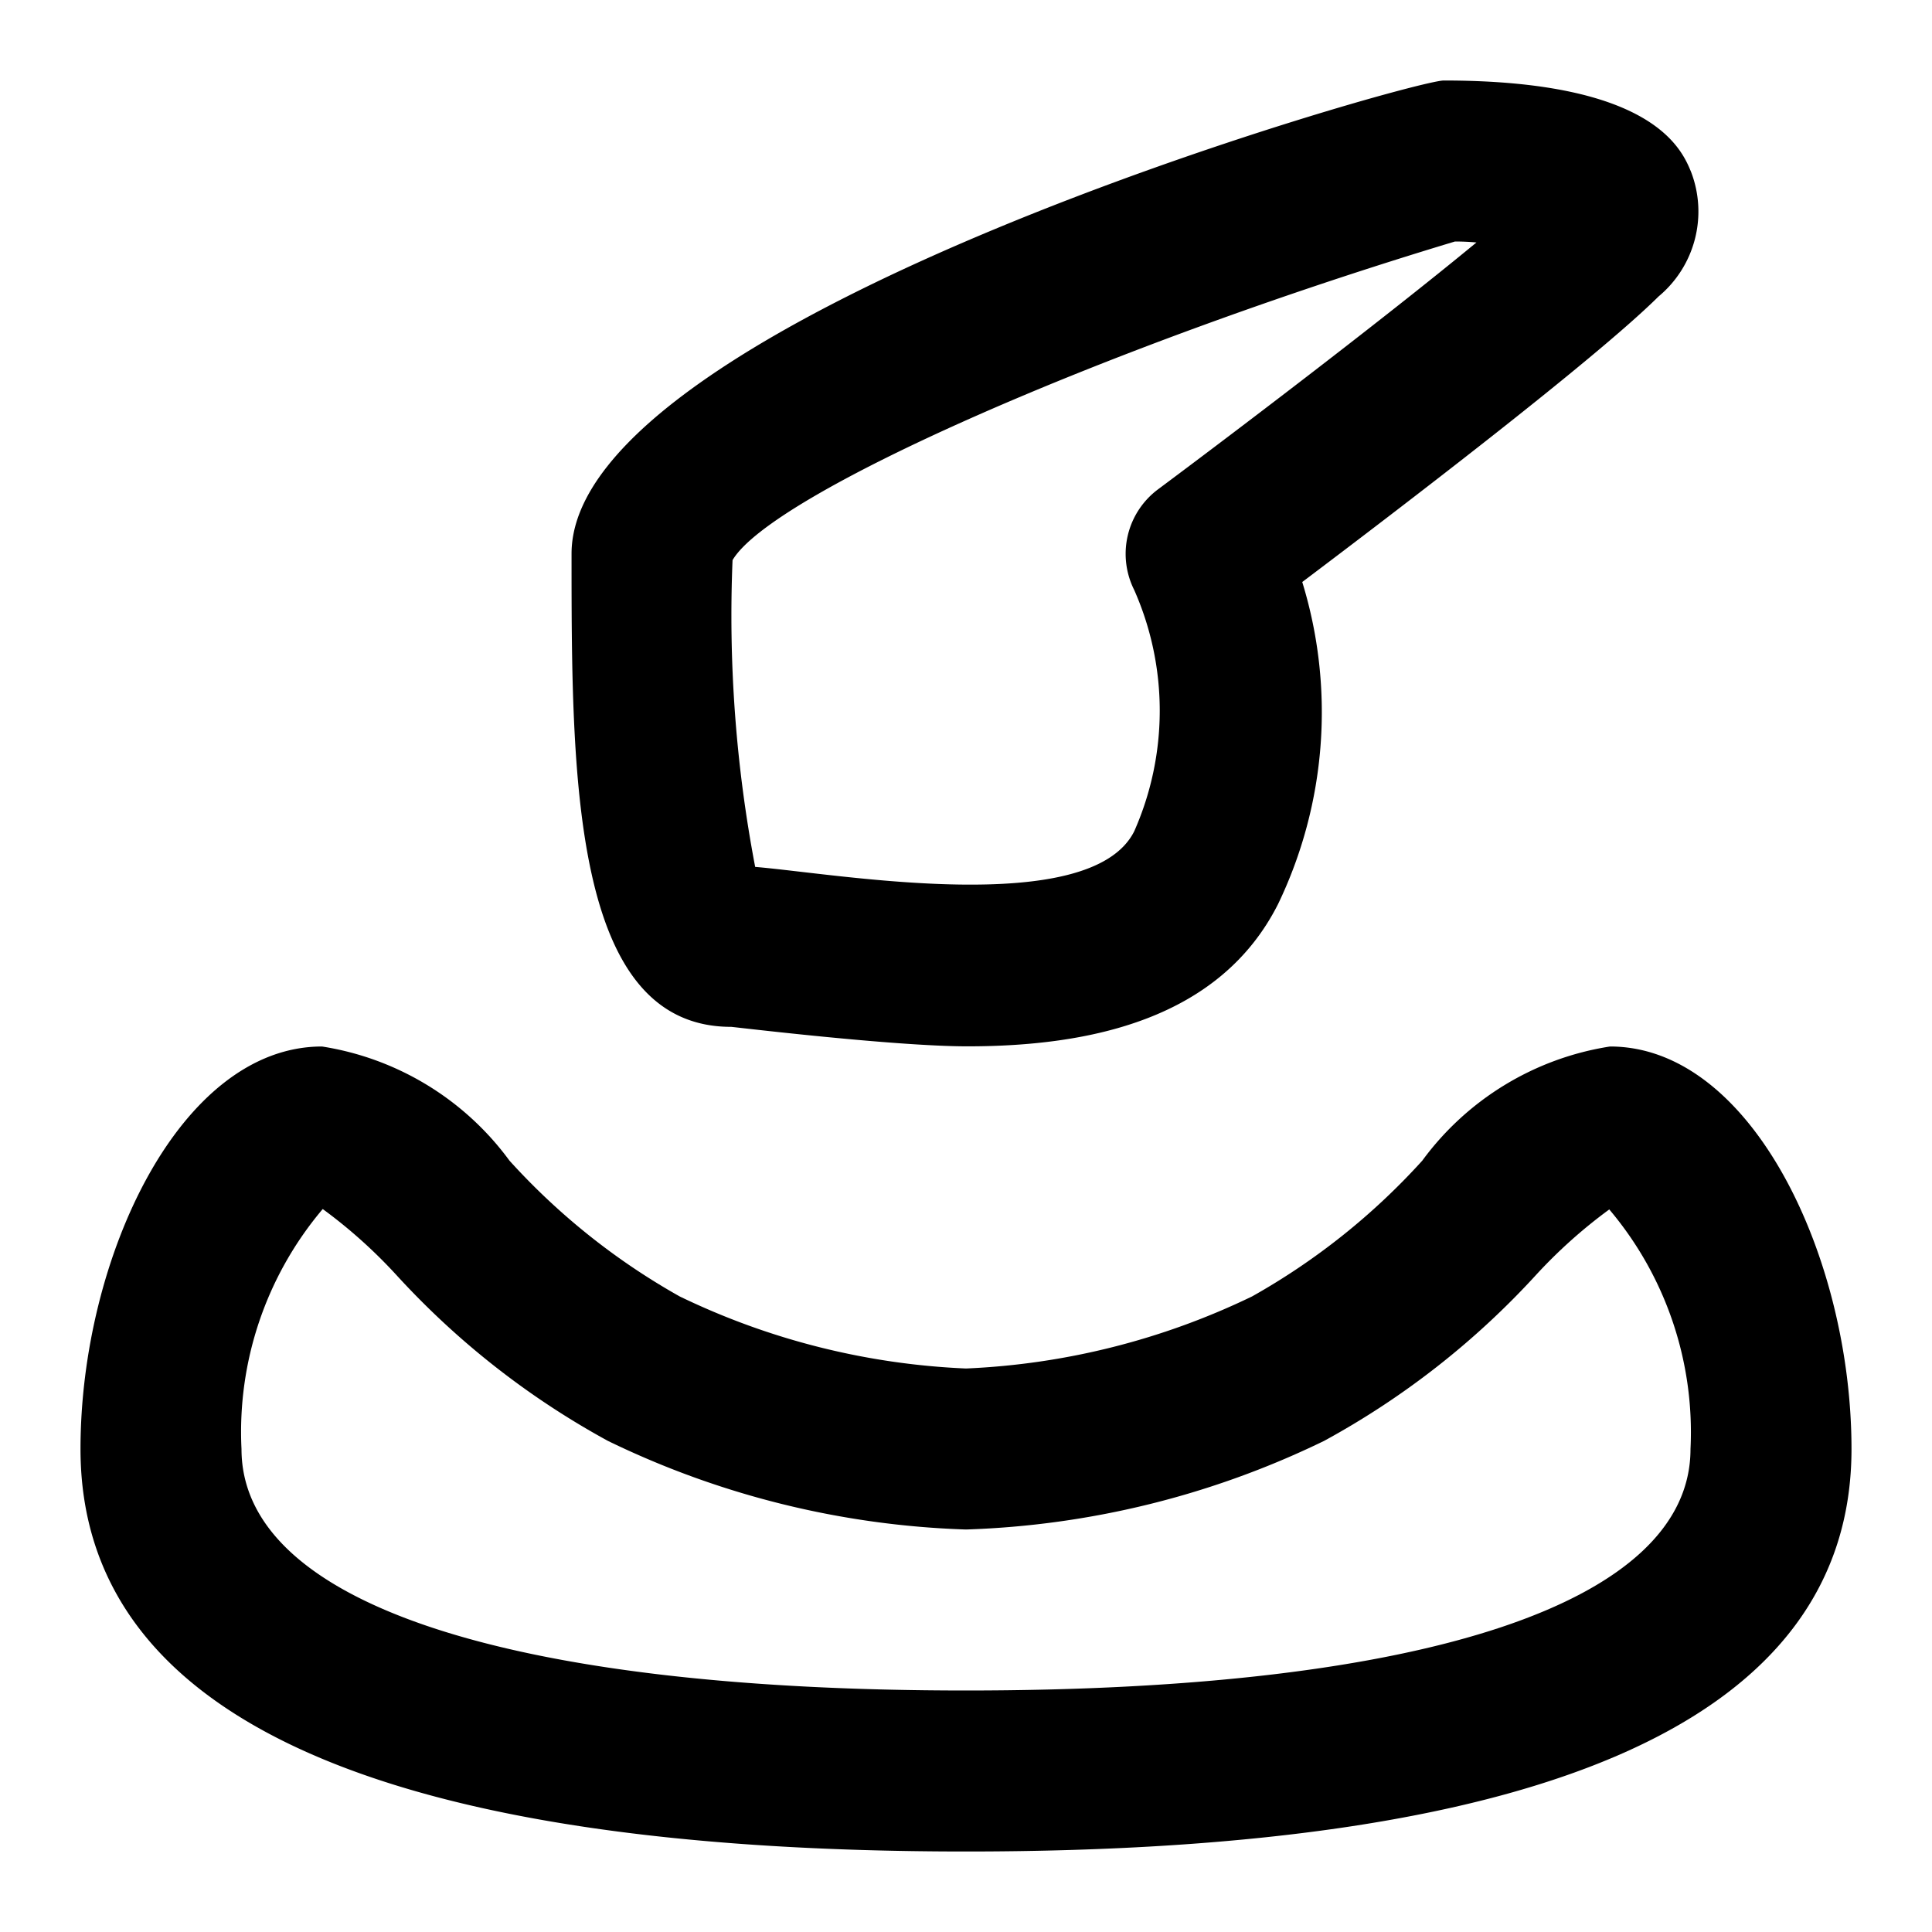
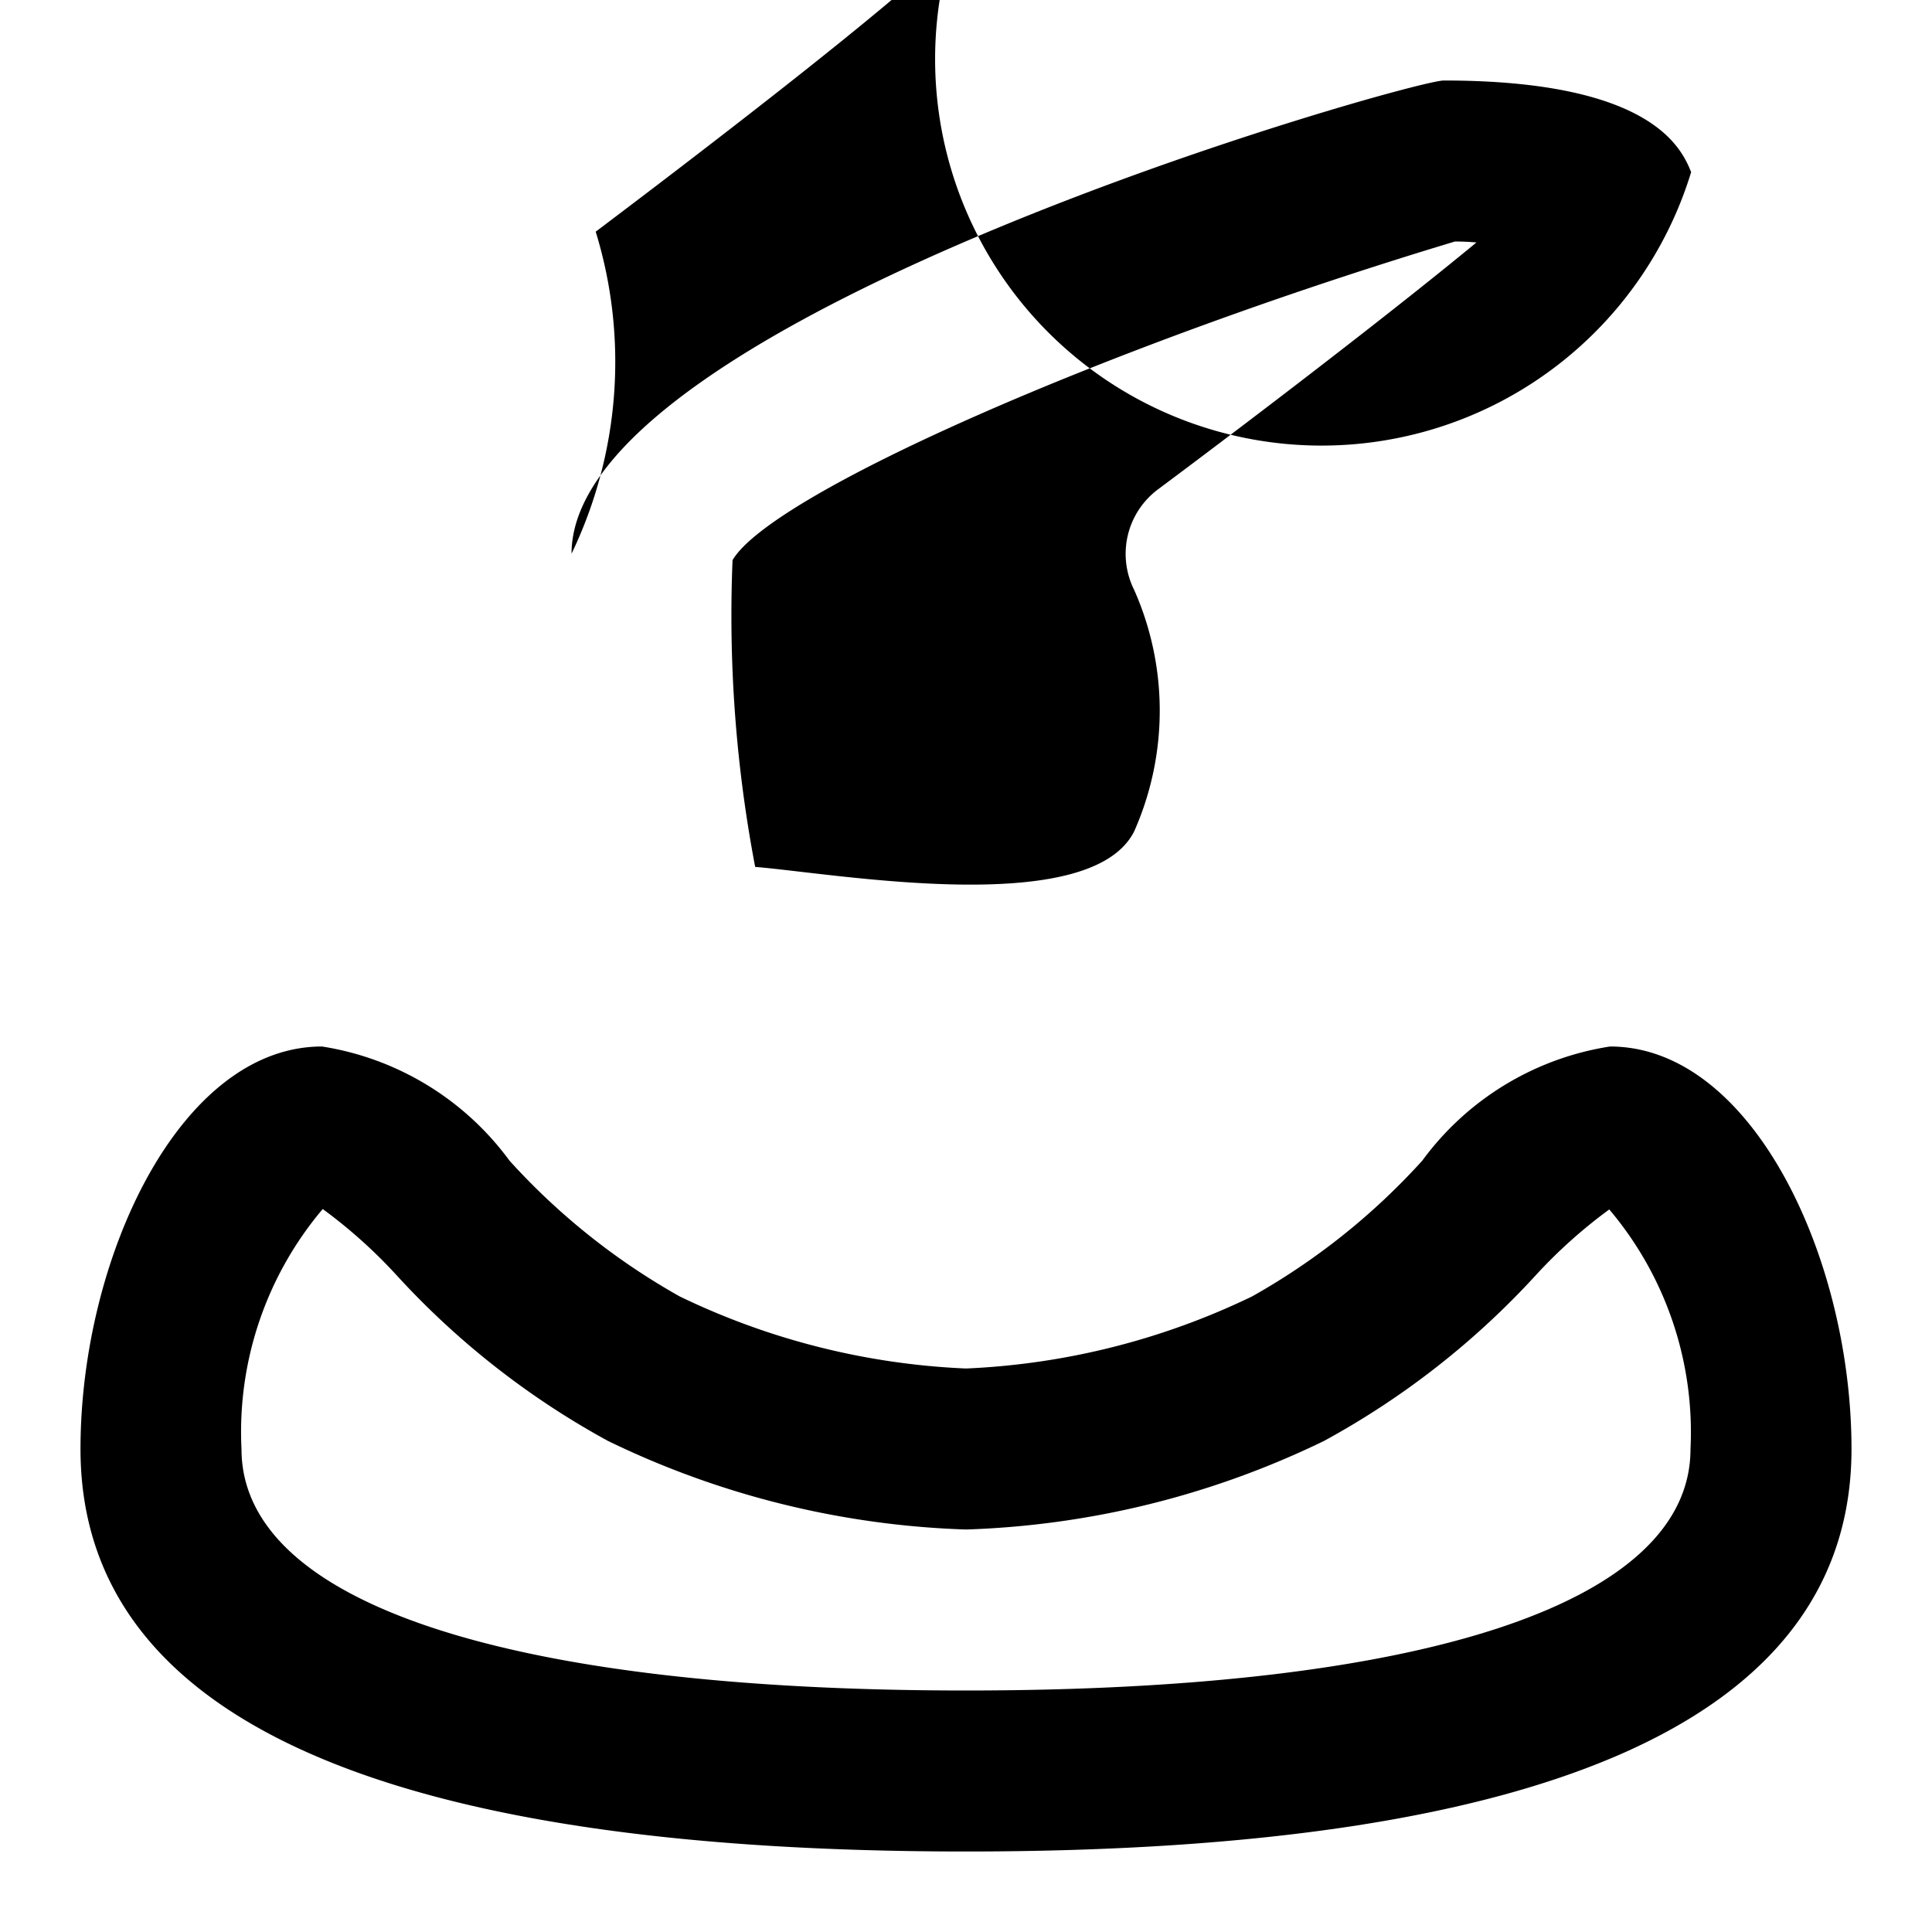
<svg xmlns="http://www.w3.org/2000/svg" fill="#000000" width="800px" height="800px" viewBox="0 0 24 24">
-   <path d="M20,13a3.572,3.572,0,0,0-2.332,1.418,8.4,8.4,0,0,1-2.115,1.687A9.052,9.052,0,0,1,12,17a9.049,9.049,0,0,1-3.556-.895,8.4,8.4,0,0,1-2.115-1.687A3.572,3.572,0,0,0,4,13c-1.768,0-3,2.635-3,5,0,3.317,3.7,5,11,5s11-1.683,11-5C23,15.635,21.768,13,20,13Zm-8,8c-5.72,0-9-1.094-9-3a4.286,4.286,0,0,1,1.009-2.981,6.254,6.254,0,0,1,.909.813A10.139,10.139,0,0,0,7.553,17.9,10.975,10.975,0,0,0,12,19,10.975,10.975,0,0,0,16.447,17.9a10.139,10.139,0,0,0,2.635-2.063,6.254,6.254,0,0,1,.909-.813A4.286,4.286,0,0,1,21,18C21,19.906,17.72,21,12,21ZM21.008,2.138C20.892,1.856,20.539,1,17.935,1,17.523,1,7.1,3.958,7.1,6.878c0,2.755,0,5.878,1.983,5.878.022,0,2.02.242,2.934.242,1.518,0,3.136-.333,3.86-1.768a5.5,5.5,0,0,0,.3-4c1.154-.87,3.635-2.762,4.426-3.547A1.373,1.373,0,0,0,21.008,2.138ZM14.389,6.076a1,1,0,0,0-.3,1.252,3.7,3.7,0,0,1,0,3c-.549,1.089-3.7.524-4.708.441A16.669,16.669,0,0,1,9.1,6.958C9.588,6.133,13.711,4.314,18.074,3q.133,0,.267.012C17.137,4.006,15.212,5.463,14.389,6.076Z" />
+   <path d="M20,13a3.572,3.572,0,0,0-2.332,1.418,8.4,8.4,0,0,1-2.115,1.687A9.052,9.052,0,0,1,12,17a9.049,9.049,0,0,1-3.556-.895,8.4,8.4,0,0,1-2.115-1.687A3.572,3.572,0,0,0,4,13c-1.768,0-3,2.635-3,5,0,3.317,3.7,5,11,5s11-1.683,11-5C23,15.635,21.768,13,20,13Zm-8,8c-5.72,0-9-1.094-9-3a4.286,4.286,0,0,1,1.009-2.981,6.254,6.254,0,0,1,.909.813A10.139,10.139,0,0,0,7.553,17.9,10.975,10.975,0,0,0,12,19,10.975,10.975,0,0,0,16.447,17.9a10.139,10.139,0,0,0,2.635-2.063,6.254,6.254,0,0,1,.909-.813A4.286,4.286,0,0,1,21,18C21,19.906,17.72,21,12,21ZM21.008,2.138C20.892,1.856,20.539,1,17.935,1,17.523,1,7.1,3.958,7.1,6.878a5.5,5.5,0,0,0,.3-4c1.154-.87,3.635-2.762,4.426-3.547A1.373,1.373,0,0,0,21.008,2.138ZM14.389,6.076a1,1,0,0,0-.3,1.252,3.7,3.7,0,0,1,0,3c-.549,1.089-3.7.524-4.708.441A16.669,16.669,0,0,1,9.1,6.958C9.588,6.133,13.711,4.314,18.074,3q.133,0,.267.012C17.137,4.006,15.212,5.463,14.389,6.076Z" />
</svg>